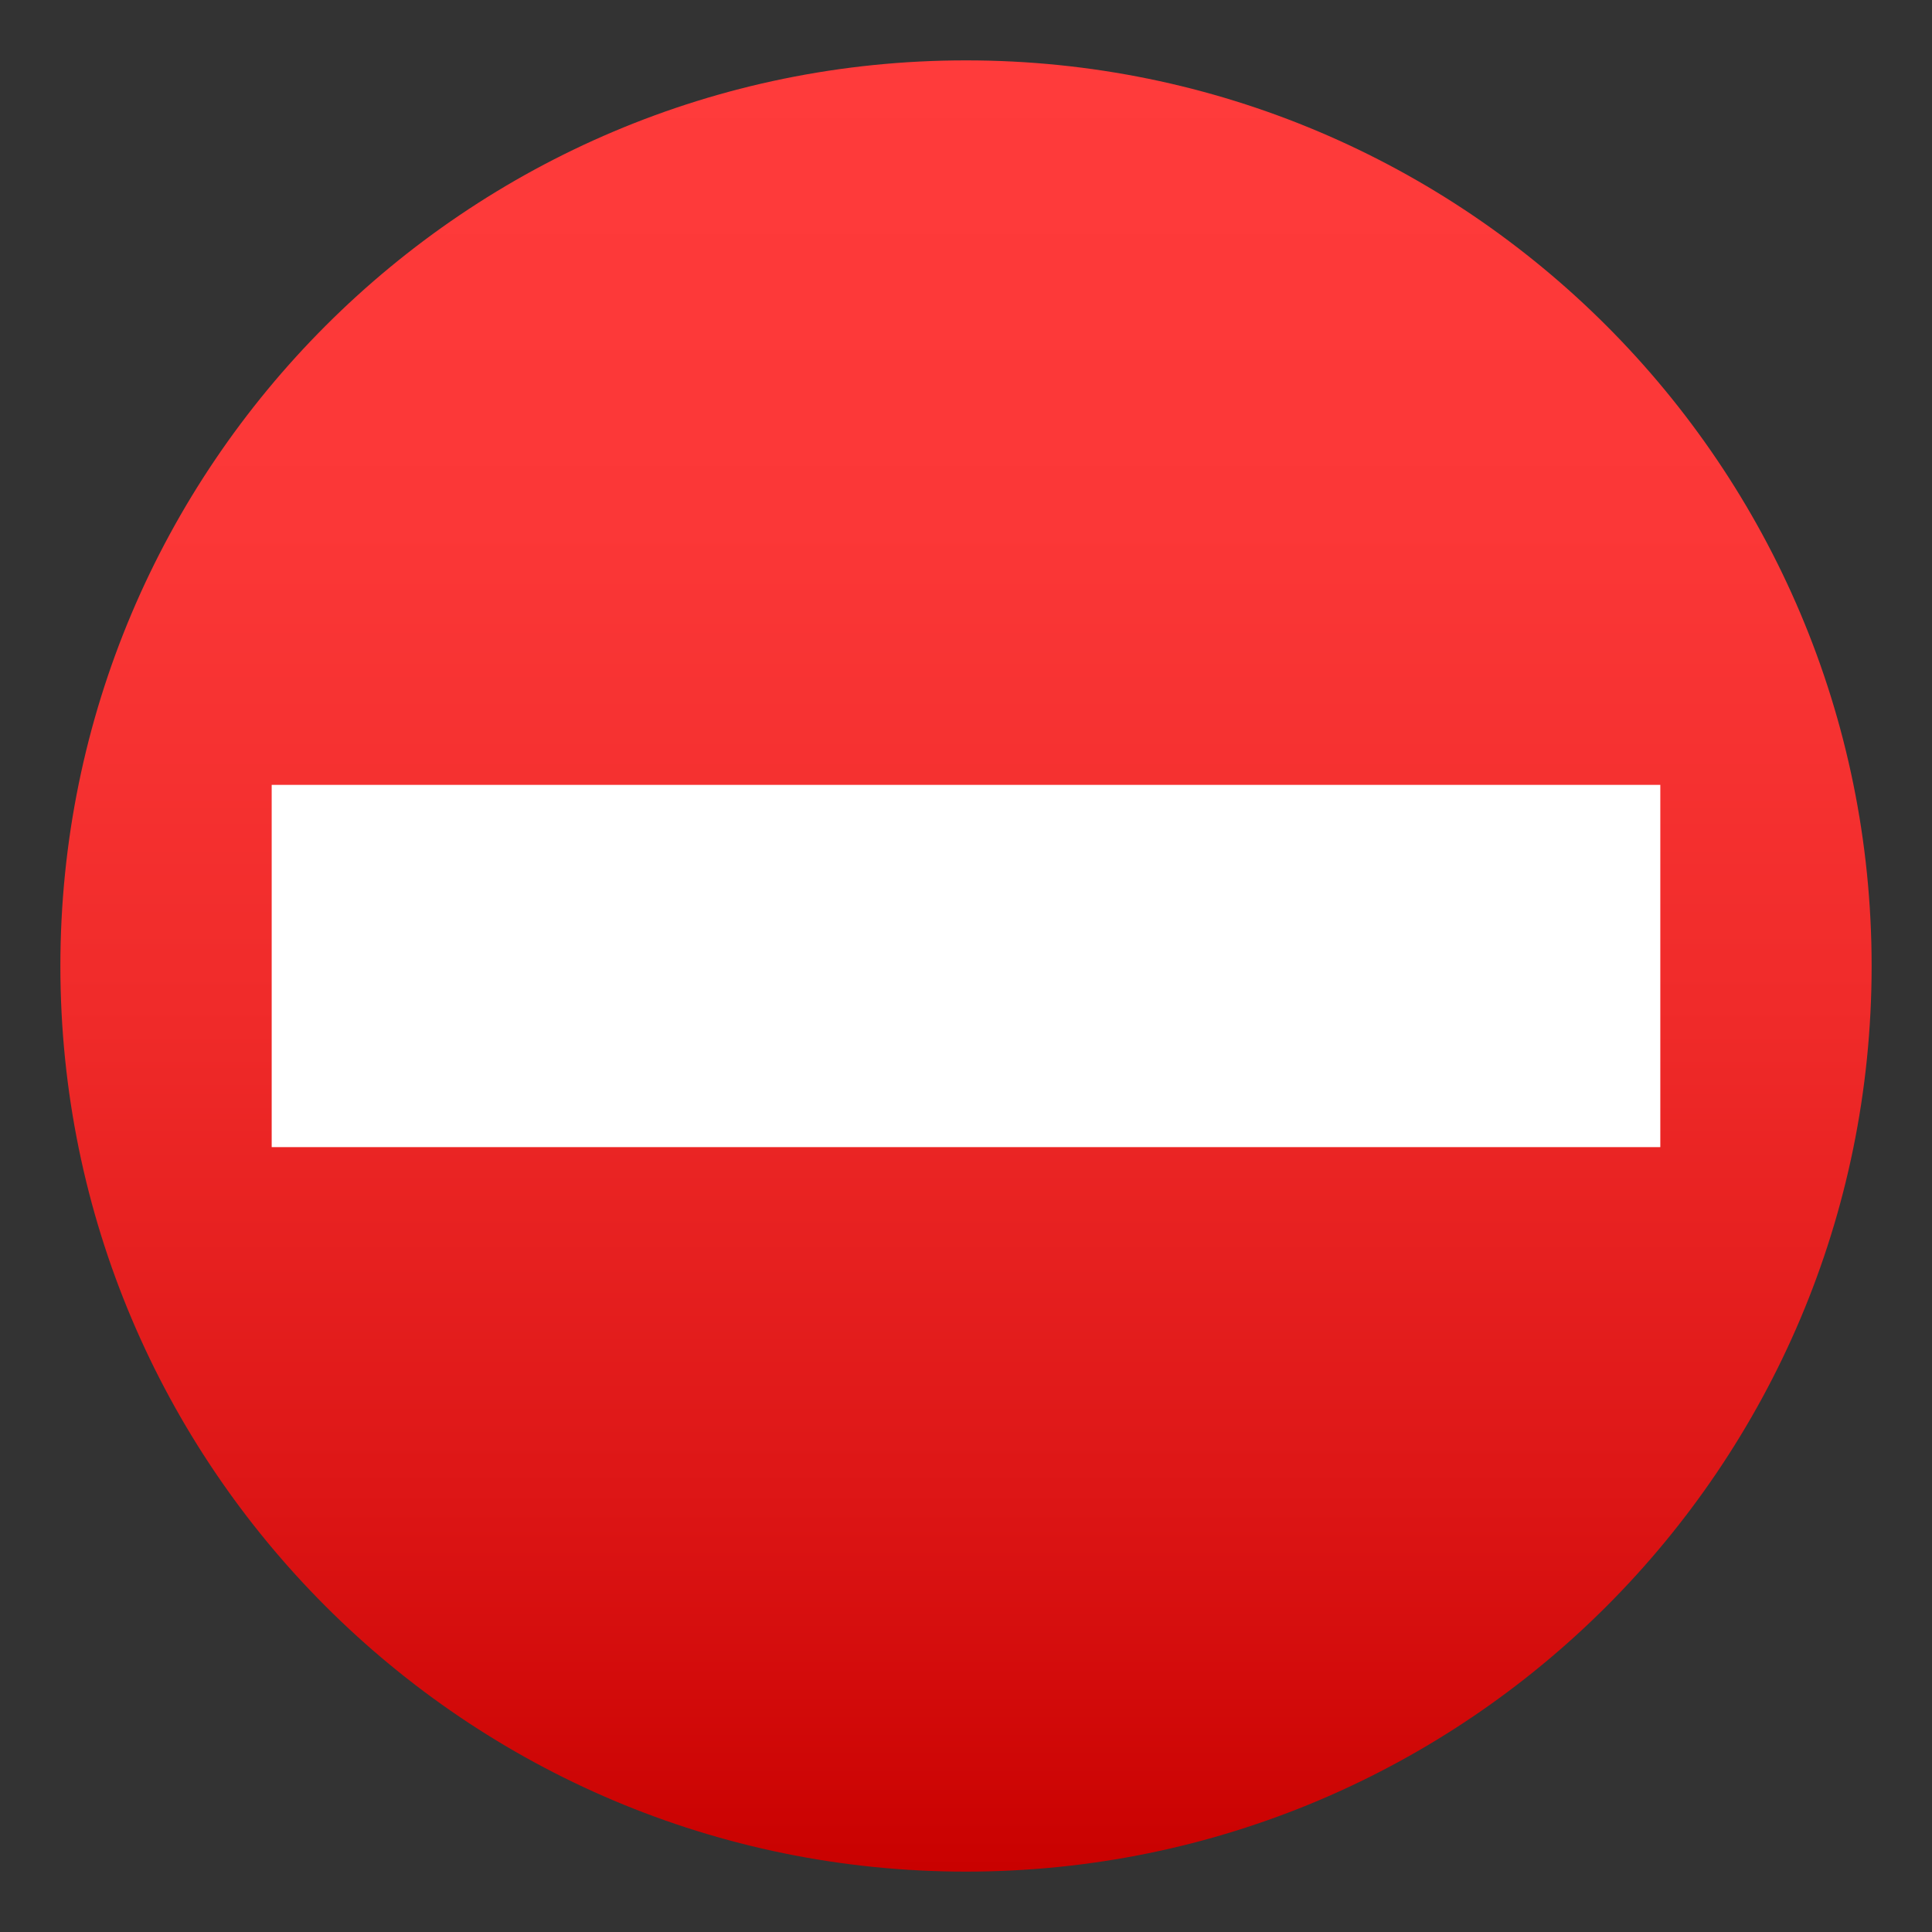
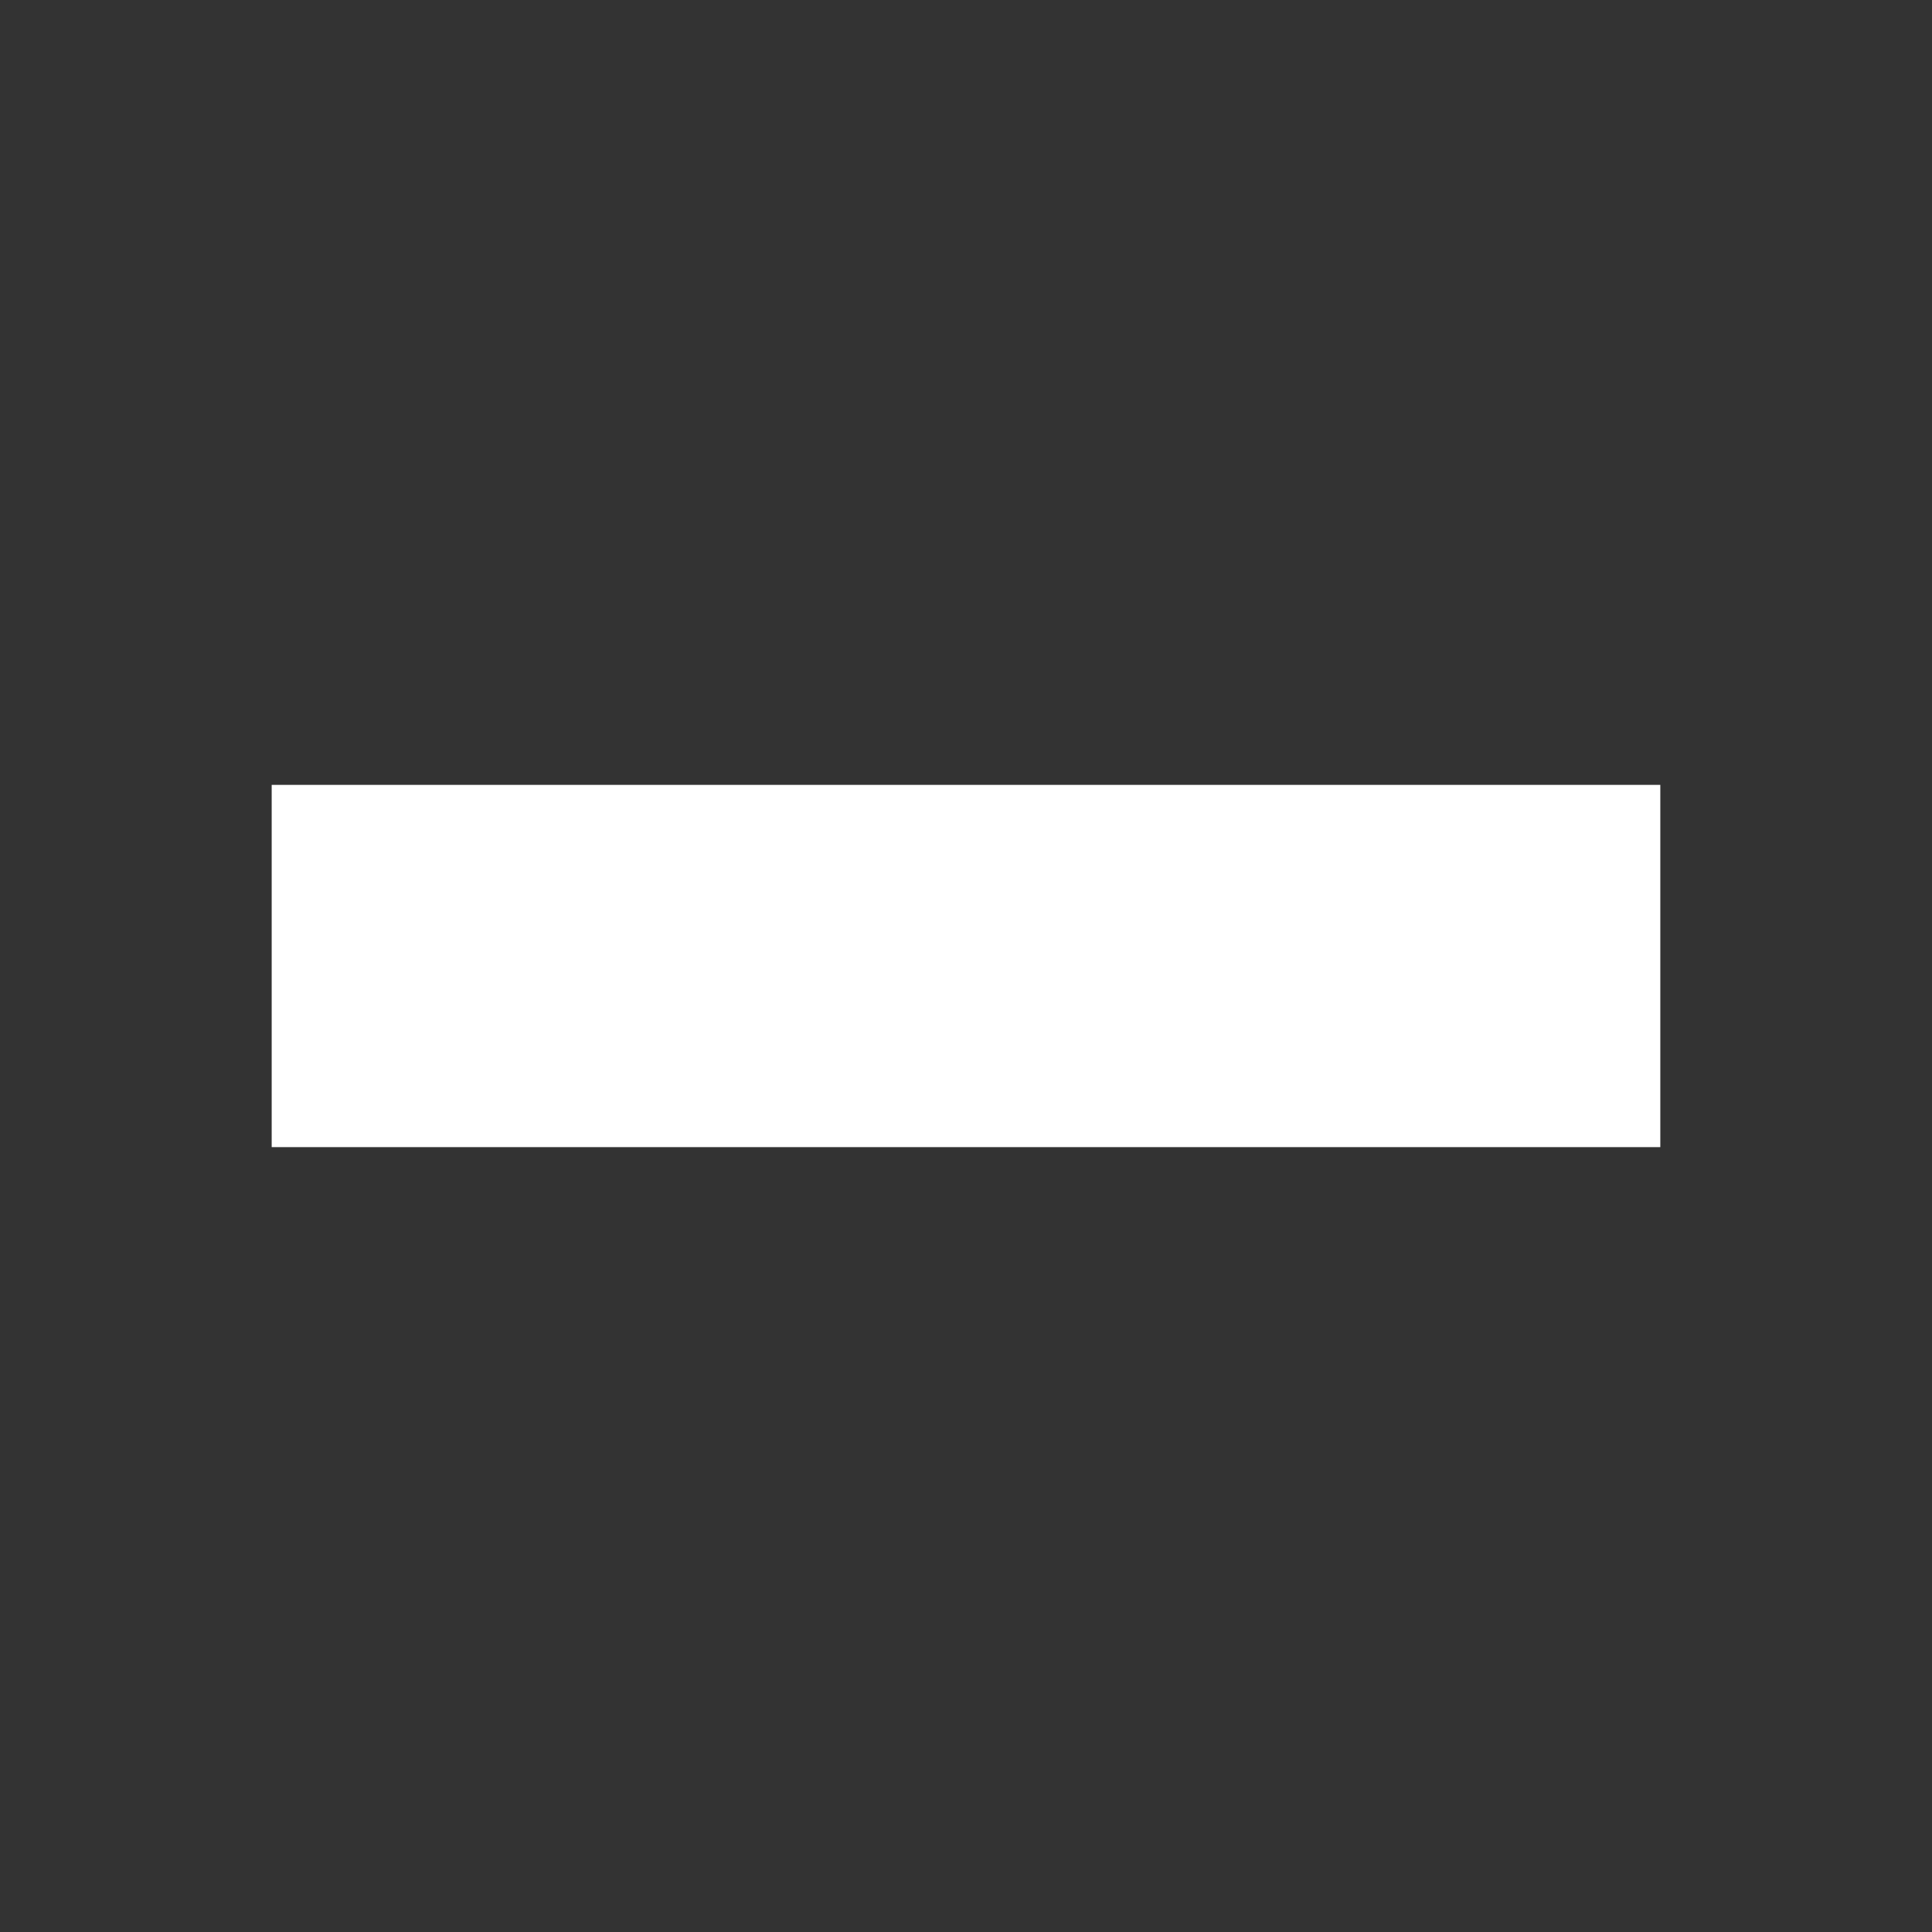
<svg xmlns="http://www.w3.org/2000/svg" viewBox="0 0 64 64">
  <rect x="0" y="0" width="64" height="64" fill="#333333" stroke="none" />
  <linearGradient id="A" gradientUnits="userSpaceOnUse" x1="32" x2="32" y1="2" y2="62">
    <stop offset="0" stop-color="#ff3b3b" />
    <stop offset=".256" stop-color="#fb3737" />
    <stop offset=".521" stop-color="#f02b2a" />
    <stop offset=".789" stop-color="#dd1616" />
    <stop offset="1" stop-color="#c90100" />
  </linearGradient>
-   <path d="M2 32C2 15.436 15.438 2 32 2c16.572 0 30 13.436 30 30 0 16.57-13.428 30-30 30C15.438 62 2 48.57 2 32z" fill="url(#A)" />
-   <path d="M9 26h46v12H9z" fill="#fff" />
+   <path d="M9 26h46v12H9" fill="#fff" />
</svg>